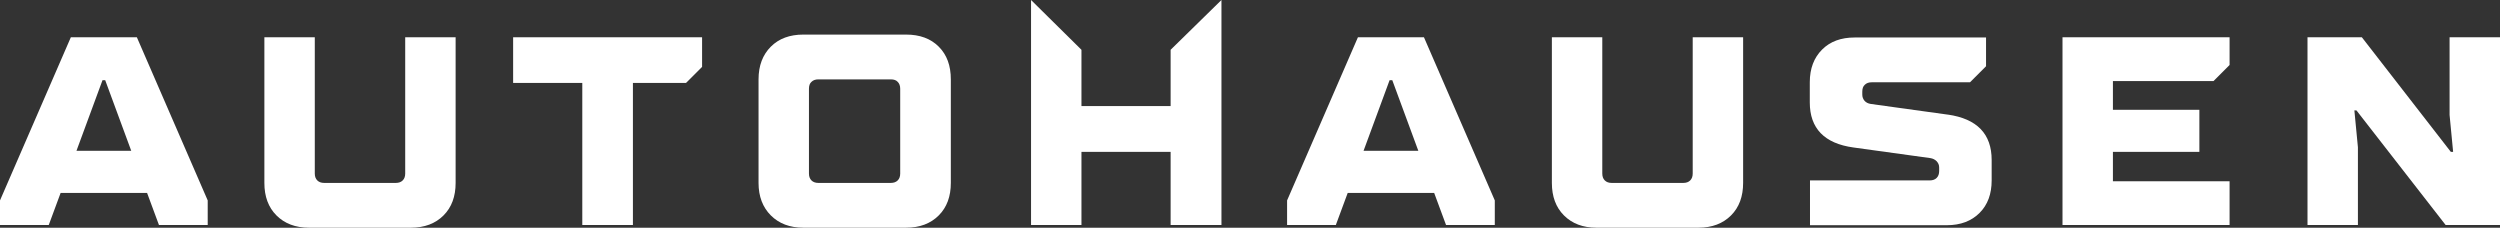
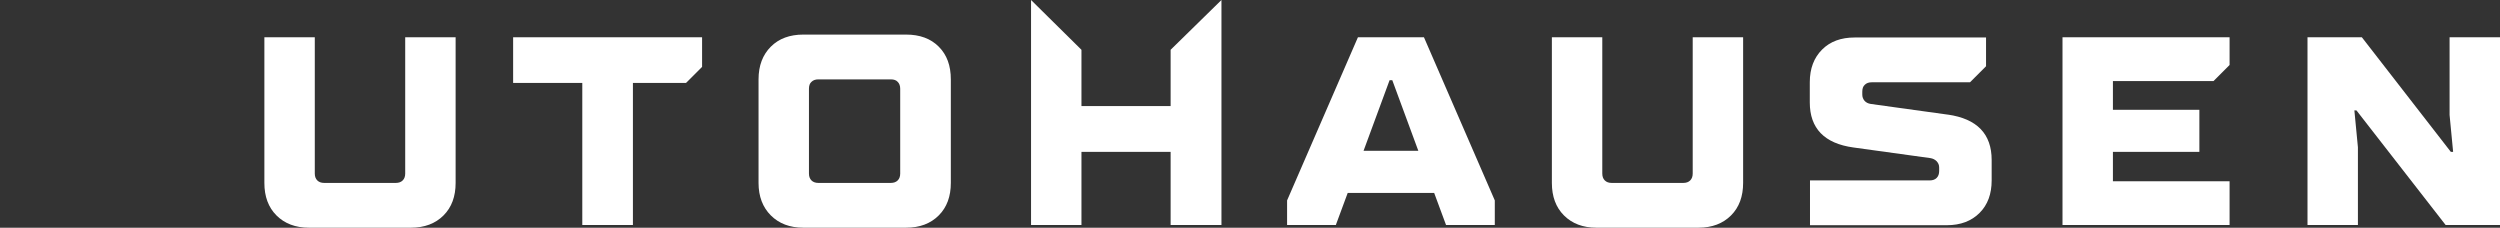
<svg xmlns="http://www.w3.org/2000/svg" id="Ebene_1" width="1200" height="109.3" version="1.1" viewBox="0 0 1200 109.3">
  <rect x="0" y="0" width="1200" height="109.3" fill="#333333" stroke="none" />
  <defs>
    <style>
      .st0 {
        fill: #fff;
      }
    </style>
  </defs>
  <polygon class="st0" points="246.3 39.8 279.5 39.8 279.5 108 303.8 108 303.8 39.8 329.3 39.8 337 32.1 337 17.9 246.3 17.9 246.3 39.8" />
  <path class="st0" d="M194.5,83.3c0,1.4-.4,2.5-1.2,3.3-.8.8-1.9,1.2-3.3,1.2h-34.4c-1.4,0-2.5-.4-3.3-1.2-.8-.8-1.2-1.9-1.2-3.3V17.9h-24.2v69.9c0,6.5,1.9,11.7,5.8,15.6,3.9,3.9,9.1,5.9,15.6,5.9h48.9c6.6,0,11.8-2,15.7-5.9,3.9-3.9,5.8-9.1,5.8-15.6V17.9h-24.2v65.4Z" />
  <path class="st0" d="M434.9,16.6h-49.3c-6.5,0-11.7,1.9-15.6,5.8-3.9,3.9-5.9,9.1-5.9,15.7v49.7c0,6.5,2,11.7,5.9,15.6,3.9,3.9,9.1,5.9,15.6,5.9h49.3c6.6,0,11.8-2,15.7-5.9,3.9-3.9,5.8-9.1,5.8-15.6v-49.7c0-6.6-1.9-11.8-5.8-15.7-3.9-3.9-9.1-5.8-15.7-5.8ZM432.1,83.3c0,1.4-.4,2.5-1.2,3.3-.8.8-1.9,1.2-3.3,1.2h-34.8c-1.4,0-2.5-.4-3.3-1.2-.8-.8-1.2-1.9-1.2-3.3v-40.7c0-1.5.4-2.6,1.2-3.3.8-.8,1.9-1.2,3.3-1.2h34.8c1.5,0,2.6.4,3.3,1.2.8.8,1.2,1.9,1.2,3.3v40.7Z" />
-   <path class="st0" d="M34,17.9L0,96.2v11.8h23.4l5.7-15.4h41.5l5.7,15.4h23.4v-11.8L65.7,17.9h-31.7ZM36.7,72.4l12.5-33.9h1.3l12.5,33.9h-26.3Z" />
  <path class="st0" d="M812.5,83.3c0,1.4-.4,2.5-1.2,3.3-.8.8-1.9,1.2-3.3,1.2h-34.4c-1.4,0-2.5-.4-3.3-1.2-.8-.8-1.2-1.9-1.2-3.3V17.9h-24.2v69.9c0,6.5,1.9,11.7,5.8,15.6,3.9,3.9,9.1,5.9,15.6,5.9h48.9c6.6,0,11.8-2,15.7-5.9,3.9-3.9,5.8-9.1,5.8-15.6V17.9h-24.2v65.4Z" />
  <polygon class="st0" points="990 108 1070.2 108 1070.2 87 1014.2 87 1014.2 72.9 1055.7 72.9 1055.7 52.7 1014.2 52.7 1014.2 38.9 1062.5 38.9 1070.2 31.2 1070.2 17.9 990 17.9 990 108" />
  <polygon class="st0" points="1175.8 17.9 1175.8 55.2 1177.5 72.9 1176.4 72.9 1133.7 17.9 1107.6 17.9 1107.6 108 1131.8 108 1131.8 70.7 1130.1 53 1131.1 53 1173.9 108 1200 108 1200 17.9 1175.8 17.9" />
  <path class="st0" d="M651.8,17.9l-34,78.3v11.8h23.4l5.7-15.4h41.5l5.7,15.4h23.4v-11.8l-34-78.3h-31.7ZM654.5,72.4l12.5-33.9h1.3l12.5,33.9h-26.3Z" />
  <path class="st0" d="M934.8,55l-36.8-5.1c-1.3-.2-2.3-.7-3-1.5-.7-.8-1.1-1.8-1.1-3v-1.4c0-1.5.4-2.6,1.2-3.3.8-.8,1.9-1.2,3.3-1.2h47.2l7.7-7.7v-13.8h-63.1c-6.5,0-11.7,1.9-15.6,5.8-3.9,3.9-5.9,9.1-5.9,15.7v9.7c0,12.4,7,19.7,21,21.6l36.9,5.1c1.2.2,2.2.7,3,1.5.8.9,1.2,1.8,1.2,3v1.7c0,1.4-.4,2.5-1.2,3.3-.8.8-1.9,1.2-3.3,1.2h-57.5v21.5h65.7c6.6,0,11.8-2,15.7-5.9,3.9-3.9,5.8-9.1,5.8-15.6v-9.8c0-12.5-7-19.8-21.1-21.8Z" />
  <polygon class="st0" points="561.9 50.9 519.1 50.9 519.1 23.9 494.9 0 494.9 108 519.1 108 519.1 72.9 561.9 72.9 561.9 108 586.3 108 586.3 0 561.9 23.9 561.9 50.9" />
</svg>